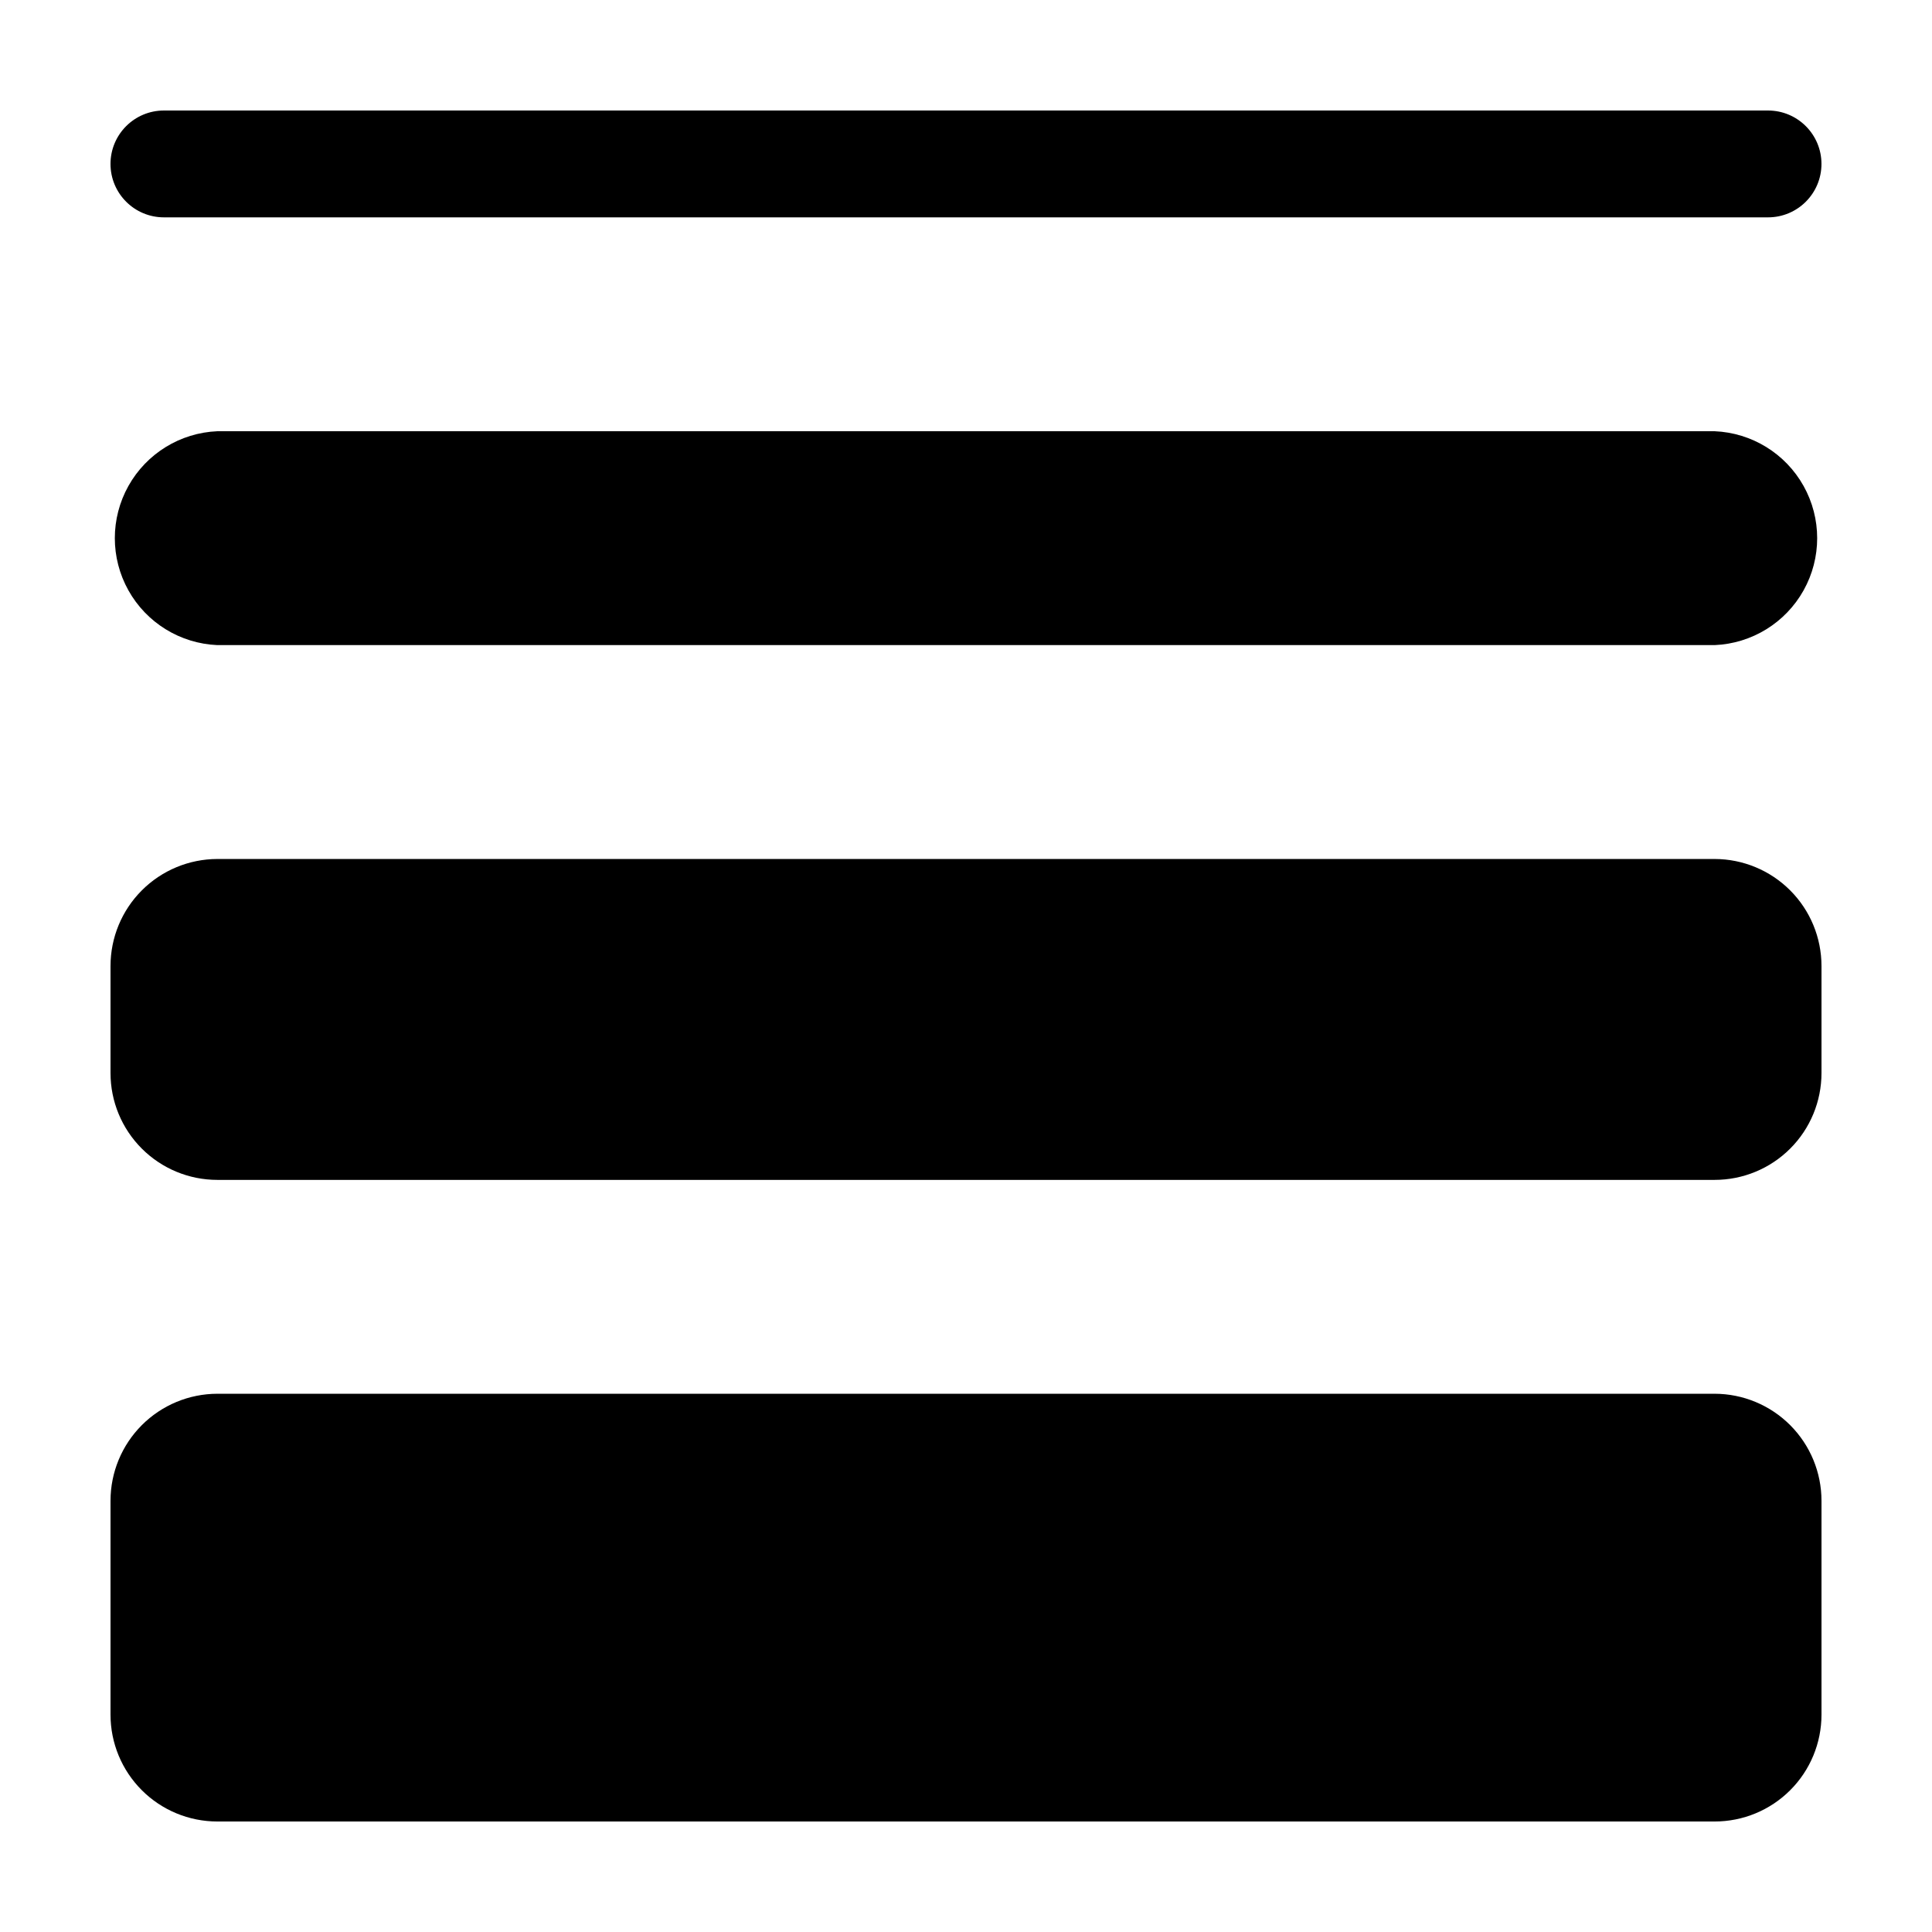
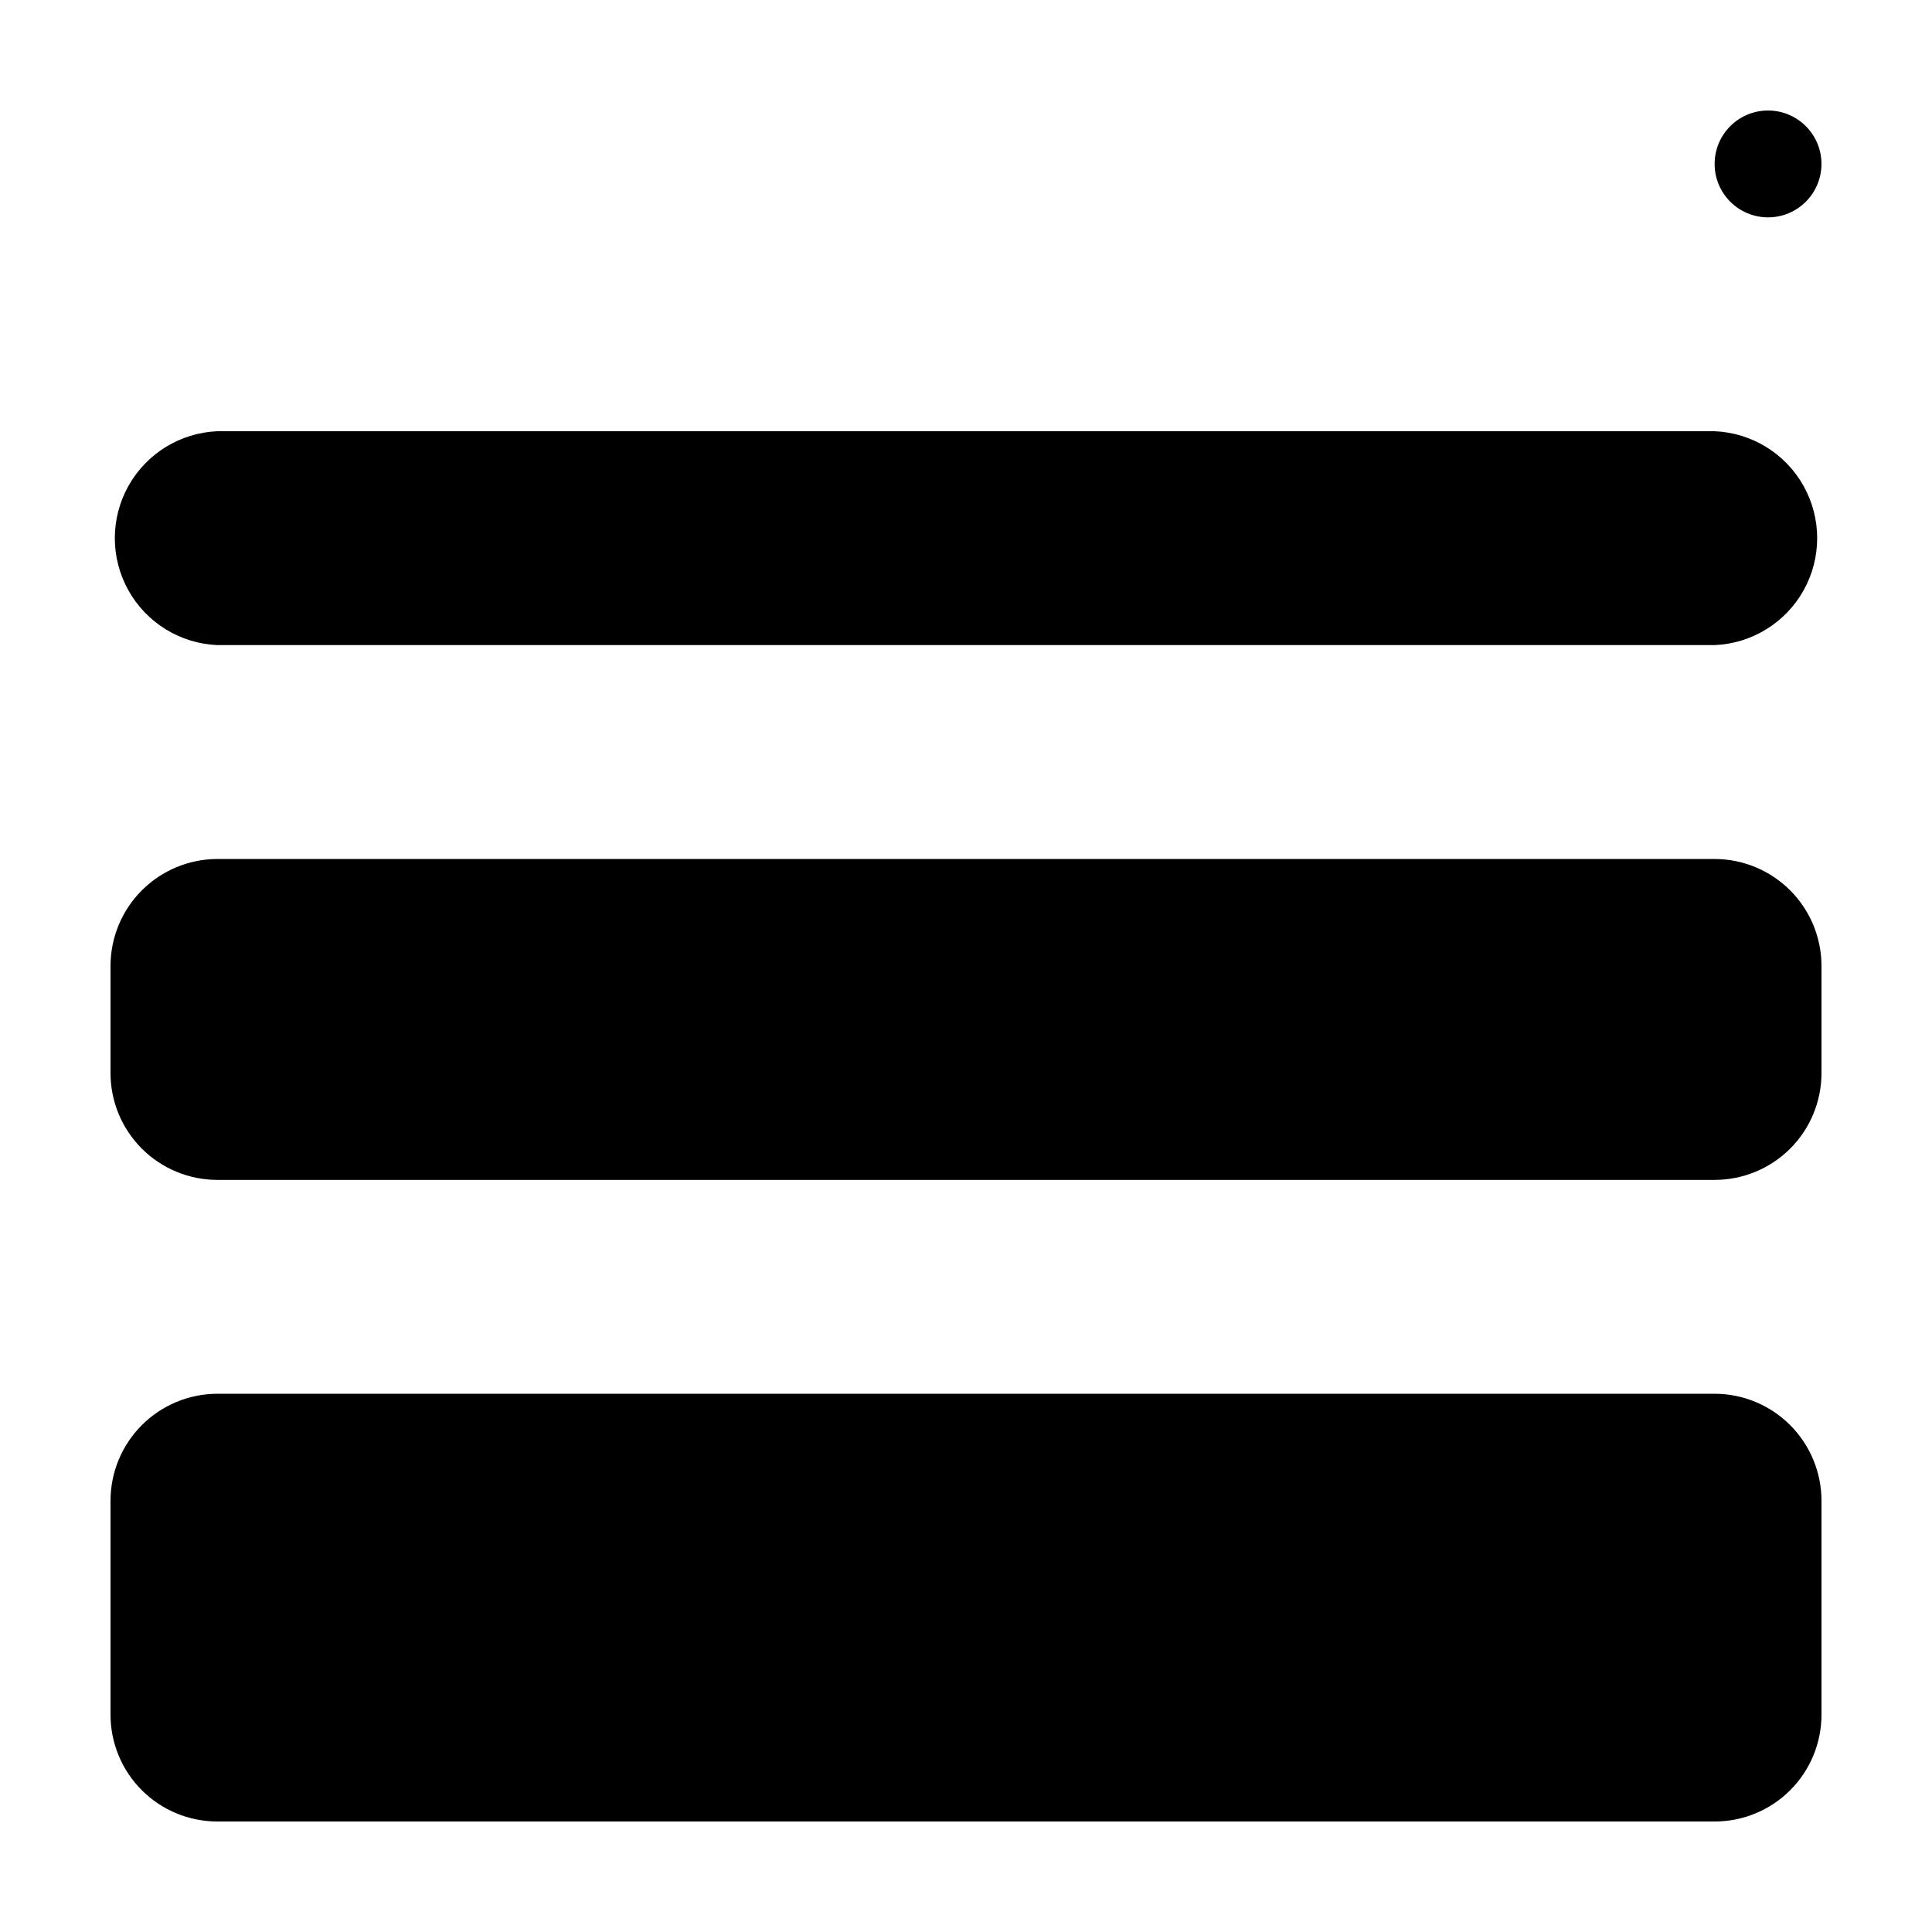
<svg xmlns="http://www.w3.org/2000/svg" fill="#000000" width="800px" height="800px" version="1.1" viewBox="144 144 512 512">
-   <path d="m598.4 513.36h-396.8c-7.512 0.012-14.715 3.008-20.023 8.324-5.309 5.32-8.289 12.527-8.289 20.039v56.68c0 7.508 2.981 14.711 8.293 20.02 5.309 5.312 12.512 8.293 20.02 8.293h396.8c7.508 0 14.711-2.981 20.02-8.293 5.312-5.309 8.293-12.512 8.293-20.02v-56.68c0-7.512-2.981-14.719-8.289-20.039-5.309-5.316-12.508-8.312-20.023-8.324zm0-141.72h-396.8c-7.512 0.016-14.715 3.008-20.023 8.328-5.309 5.316-8.289 12.523-8.289 20.039v28.363c0 7.508 2.981 14.711 8.293 20.02 5.309 5.312 12.512 8.293 20.02 8.293h396.8c7.508 0 14.711-2.981 20.02-8.293 5.312-5.309 8.293-12.512 8.293-20.02v-28.363c0-7.516-2.981-14.723-8.289-20.039-5.309-5.32-12.508-8.312-20.023-8.328zm0-113.36h-396.8c-9.84 0.414-18.762 5.906-23.566 14.504s-4.805 19.074 0 27.672 13.727 14.086 23.566 14.504h396.8c9.84-0.418 18.762-5.906 23.566-14.504 4.805-8.598 4.805-19.074 0-27.672-4.805-8.598-13.727-14.09-23.566-14.504zm-410.96-56.68h425.11c7.82 0 14.156-6.336 14.156-14.156 0-7.82-6.336-14.156-14.156-14.156h-425.11c-7.82 0-14.156 6.336-14.156 14.156 0 7.82 6.336 14.156 14.156 14.156z" fill-rule="evenodd" />
+   <path d="m598.4 513.36h-396.8c-7.512 0.012-14.715 3.008-20.023 8.324-5.309 5.32-8.289 12.527-8.289 20.039v56.68c0 7.508 2.981 14.711 8.293 20.02 5.309 5.312 12.512 8.293 20.02 8.293h396.8c7.508 0 14.711-2.981 20.02-8.293 5.312-5.309 8.293-12.512 8.293-20.02v-56.68c0-7.512-2.981-14.719-8.289-20.039-5.309-5.316-12.508-8.312-20.023-8.324zm0-141.72h-396.8c-7.512 0.016-14.715 3.008-20.023 8.328-5.309 5.316-8.289 12.523-8.289 20.039v28.363c0 7.508 2.981 14.711 8.293 20.02 5.309 5.312 12.512 8.293 20.02 8.293h396.8c7.508 0 14.711-2.981 20.02-8.293 5.312-5.309 8.293-12.512 8.293-20.02v-28.363c0-7.516-2.981-14.723-8.289-20.039-5.309-5.32-12.508-8.312-20.023-8.328zm0-113.36h-396.8c-9.84 0.414-18.762 5.906-23.566 14.504s-4.805 19.074 0 27.672 13.727 14.086 23.566 14.504h396.8c9.84-0.418 18.762-5.906 23.566-14.504 4.805-8.598 4.805-19.074 0-27.672-4.805-8.598-13.727-14.09-23.566-14.504zm-410.96-56.68h425.11c7.82 0 14.156-6.336 14.156-14.156 0-7.82-6.336-14.156-14.156-14.156c-7.82 0-14.156 6.336-14.156 14.156 0 7.82 6.336 14.156 14.156 14.156z" fill-rule="evenodd" />
</svg>